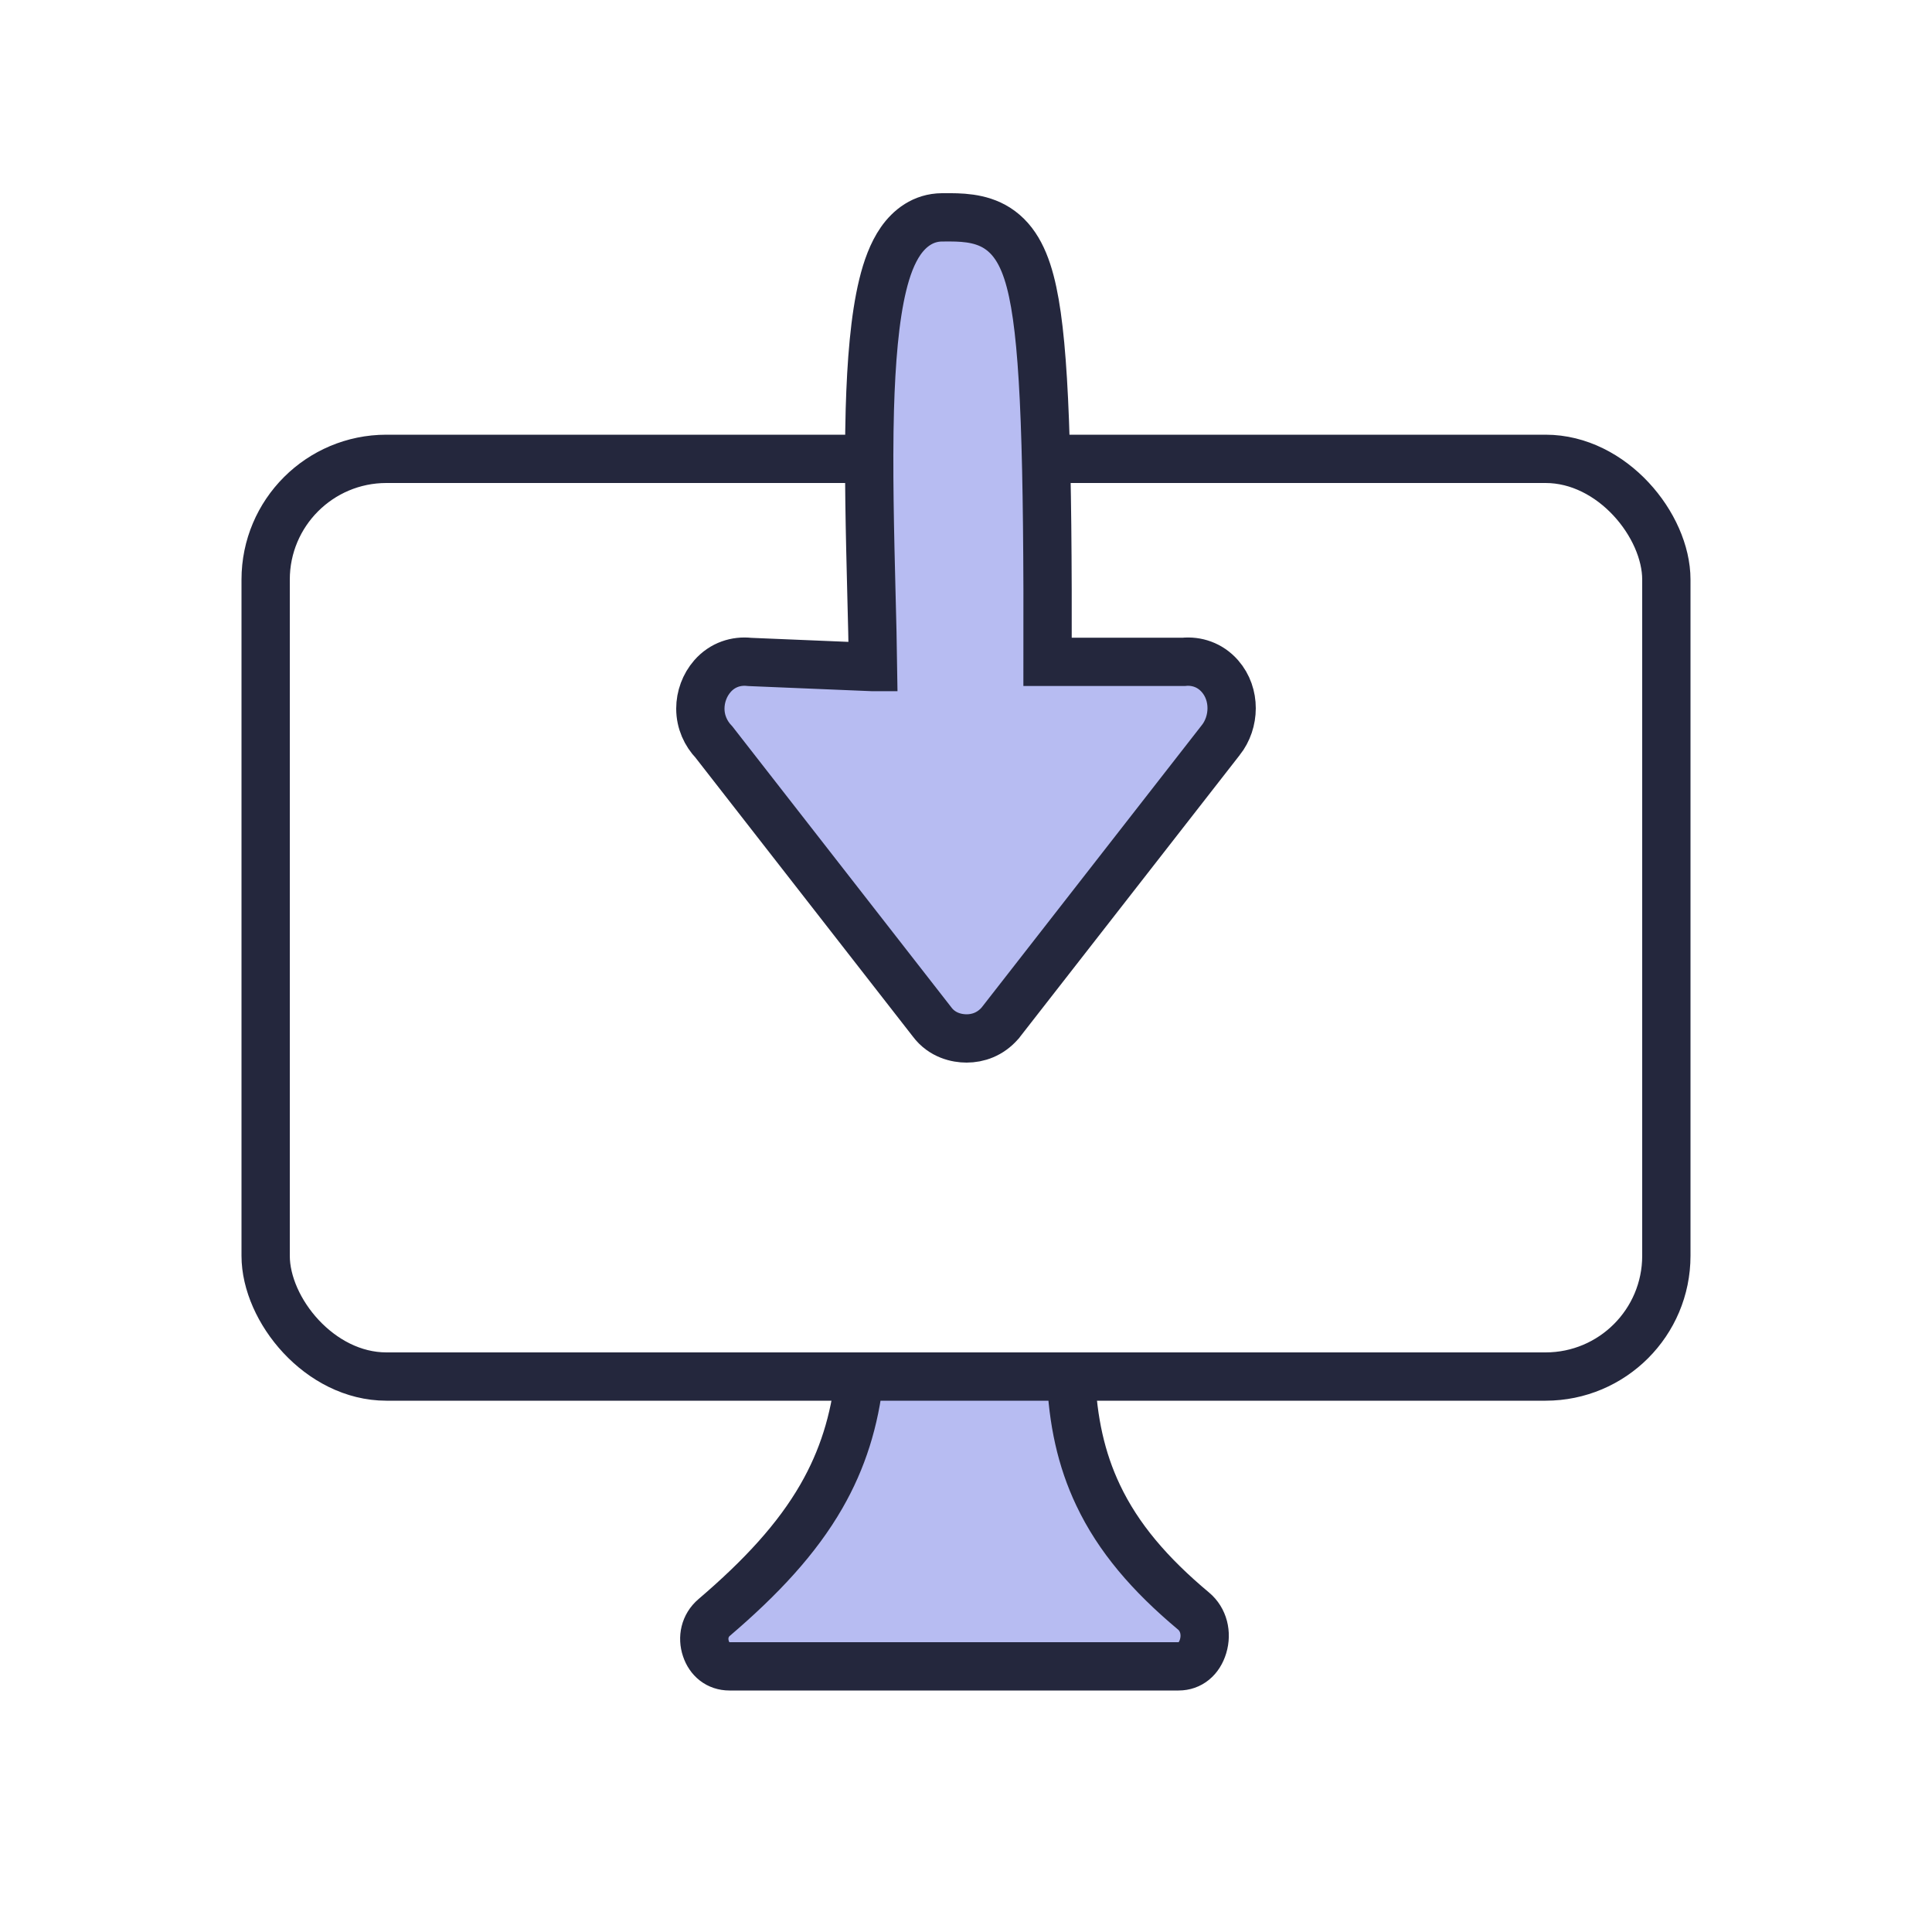
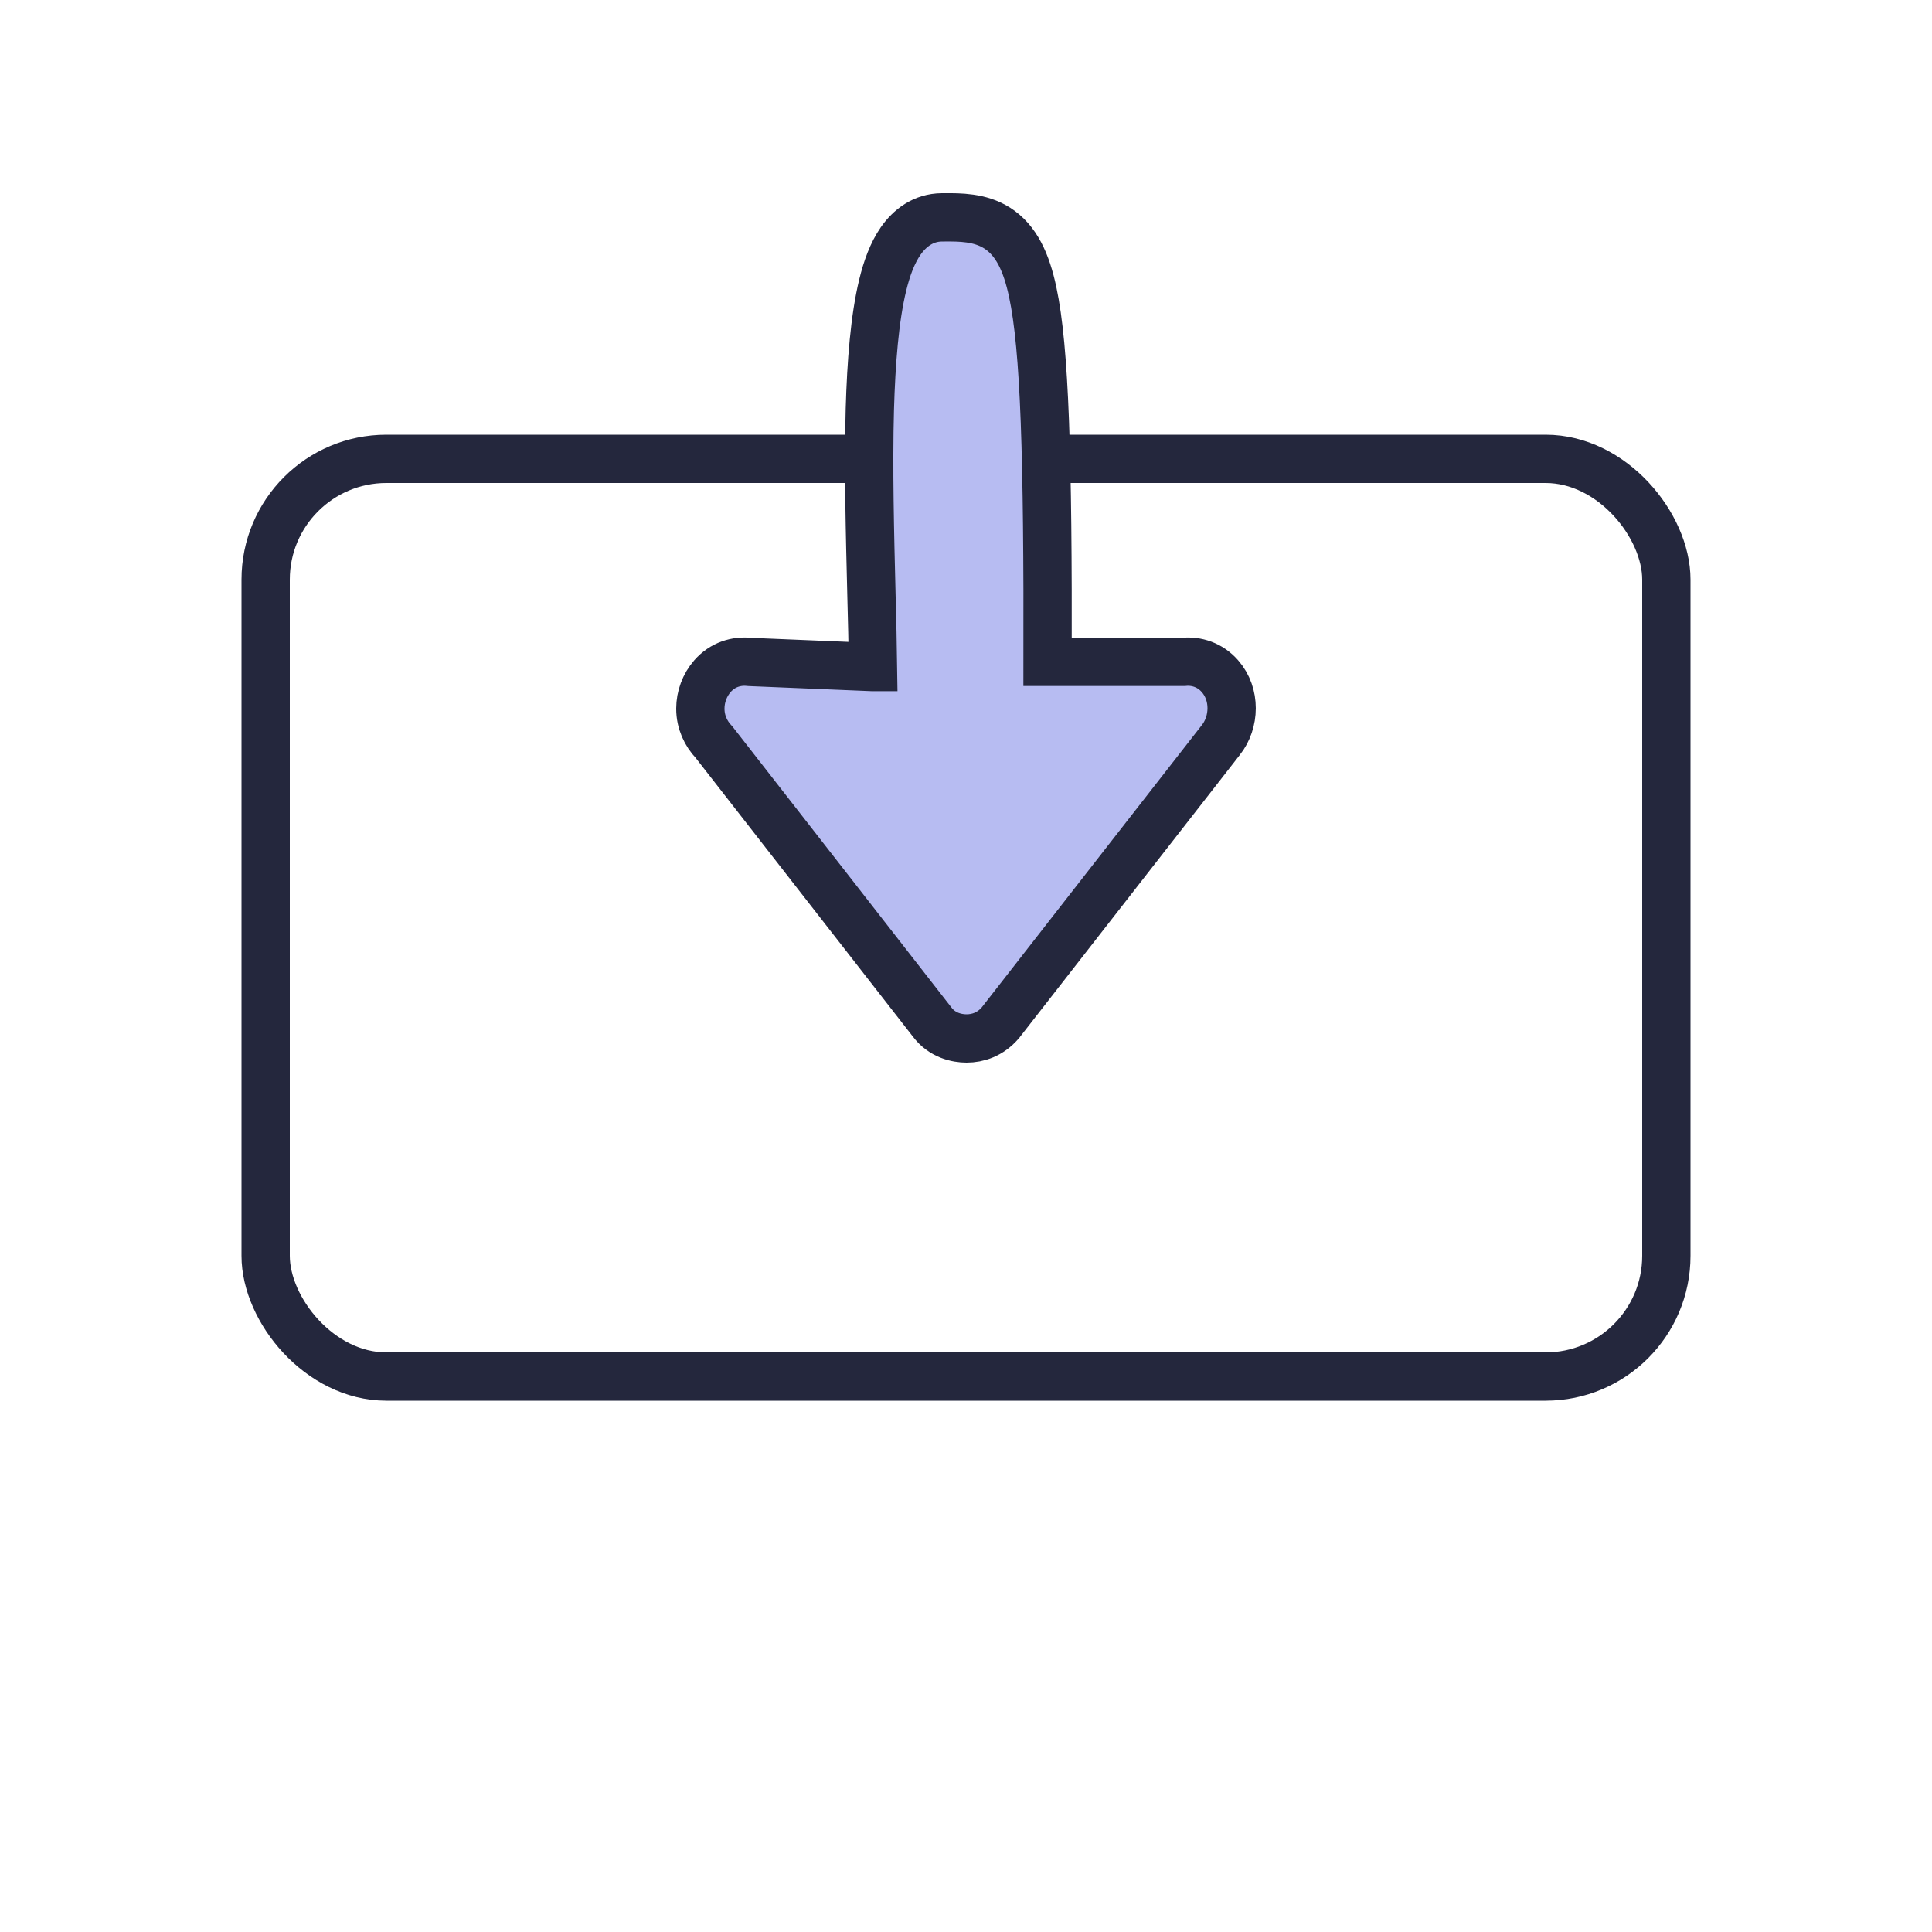
<svg xmlns="http://www.w3.org/2000/svg" width="40" height="40" viewBox="0 0 40 40" fill="none">
  <rect x="5.5" y="9.5" width="29" height="19" rx="2.5" stroke="#24273D" />
  <path d="M21.689 13.703C21.698 9.457 21.632 7.218 21.381 6.046C21.251 5.436 21.045 4.976 20.642 4.72C20.287 4.495 19.864 4.498 19.555 4.5C19.538 4.5 19.521 4.5 19.504 4.5C19.112 4.502 18.83 4.728 18.648 4.989C18.474 5.239 18.358 5.562 18.276 5.901C18.109 6.585 18.037 7.501 18.009 8.477C17.976 9.679 18.011 11.061 18.042 12.299C18.056 12.839 18.069 13.352 18.075 13.81C18.068 13.81 18.061 13.81 18.053 13.81C17.756 13.798 17.373 13.782 16.993 13.766C16.614 13.751 16.239 13.735 15.959 13.723L15.622 13.709L15.527 13.705L15.514 13.704C15.248 13.675 14.96 13.759 14.75 14C14.589 14.184 14.5 14.428 14.5 14.671C14.5 14.95 14.616 15.191 14.782 15.364L19.298 21.158C19.505 21.435 19.81 21.5 20.012 21.5C20.247 21.5 20.502 21.415 20.703 21.185L20.713 21.174L20.721 21.163L25.273 15.325C25.274 15.324 25.274 15.324 25.275 15.323C25.568 14.952 25.587 14.376 25.258 14C25.051 13.763 24.769 13.677 24.506 13.703H21.689Z" fill="#B7BCF2" stroke="#24273D" />
-   <path d="M17.006 30.98C17.443 30.221 17.695 29.417 17.795 28.5H22.174C22.211 29.409 22.381 30.21 22.735 30.955C23.151 31.834 23.803 32.596 24.71 33.354C24.921 33.53 24.989 33.818 24.909 34.084C24.83 34.346 24.642 34.5 24.401 34.5H15.102C14.864 34.5 14.689 34.355 14.615 34.133C14.539 33.907 14.59 33.656 14.785 33.489C15.762 32.654 16.5 31.859 17.006 30.98Z" fill="#B7BCF2" stroke="#24273D" />
</svg>